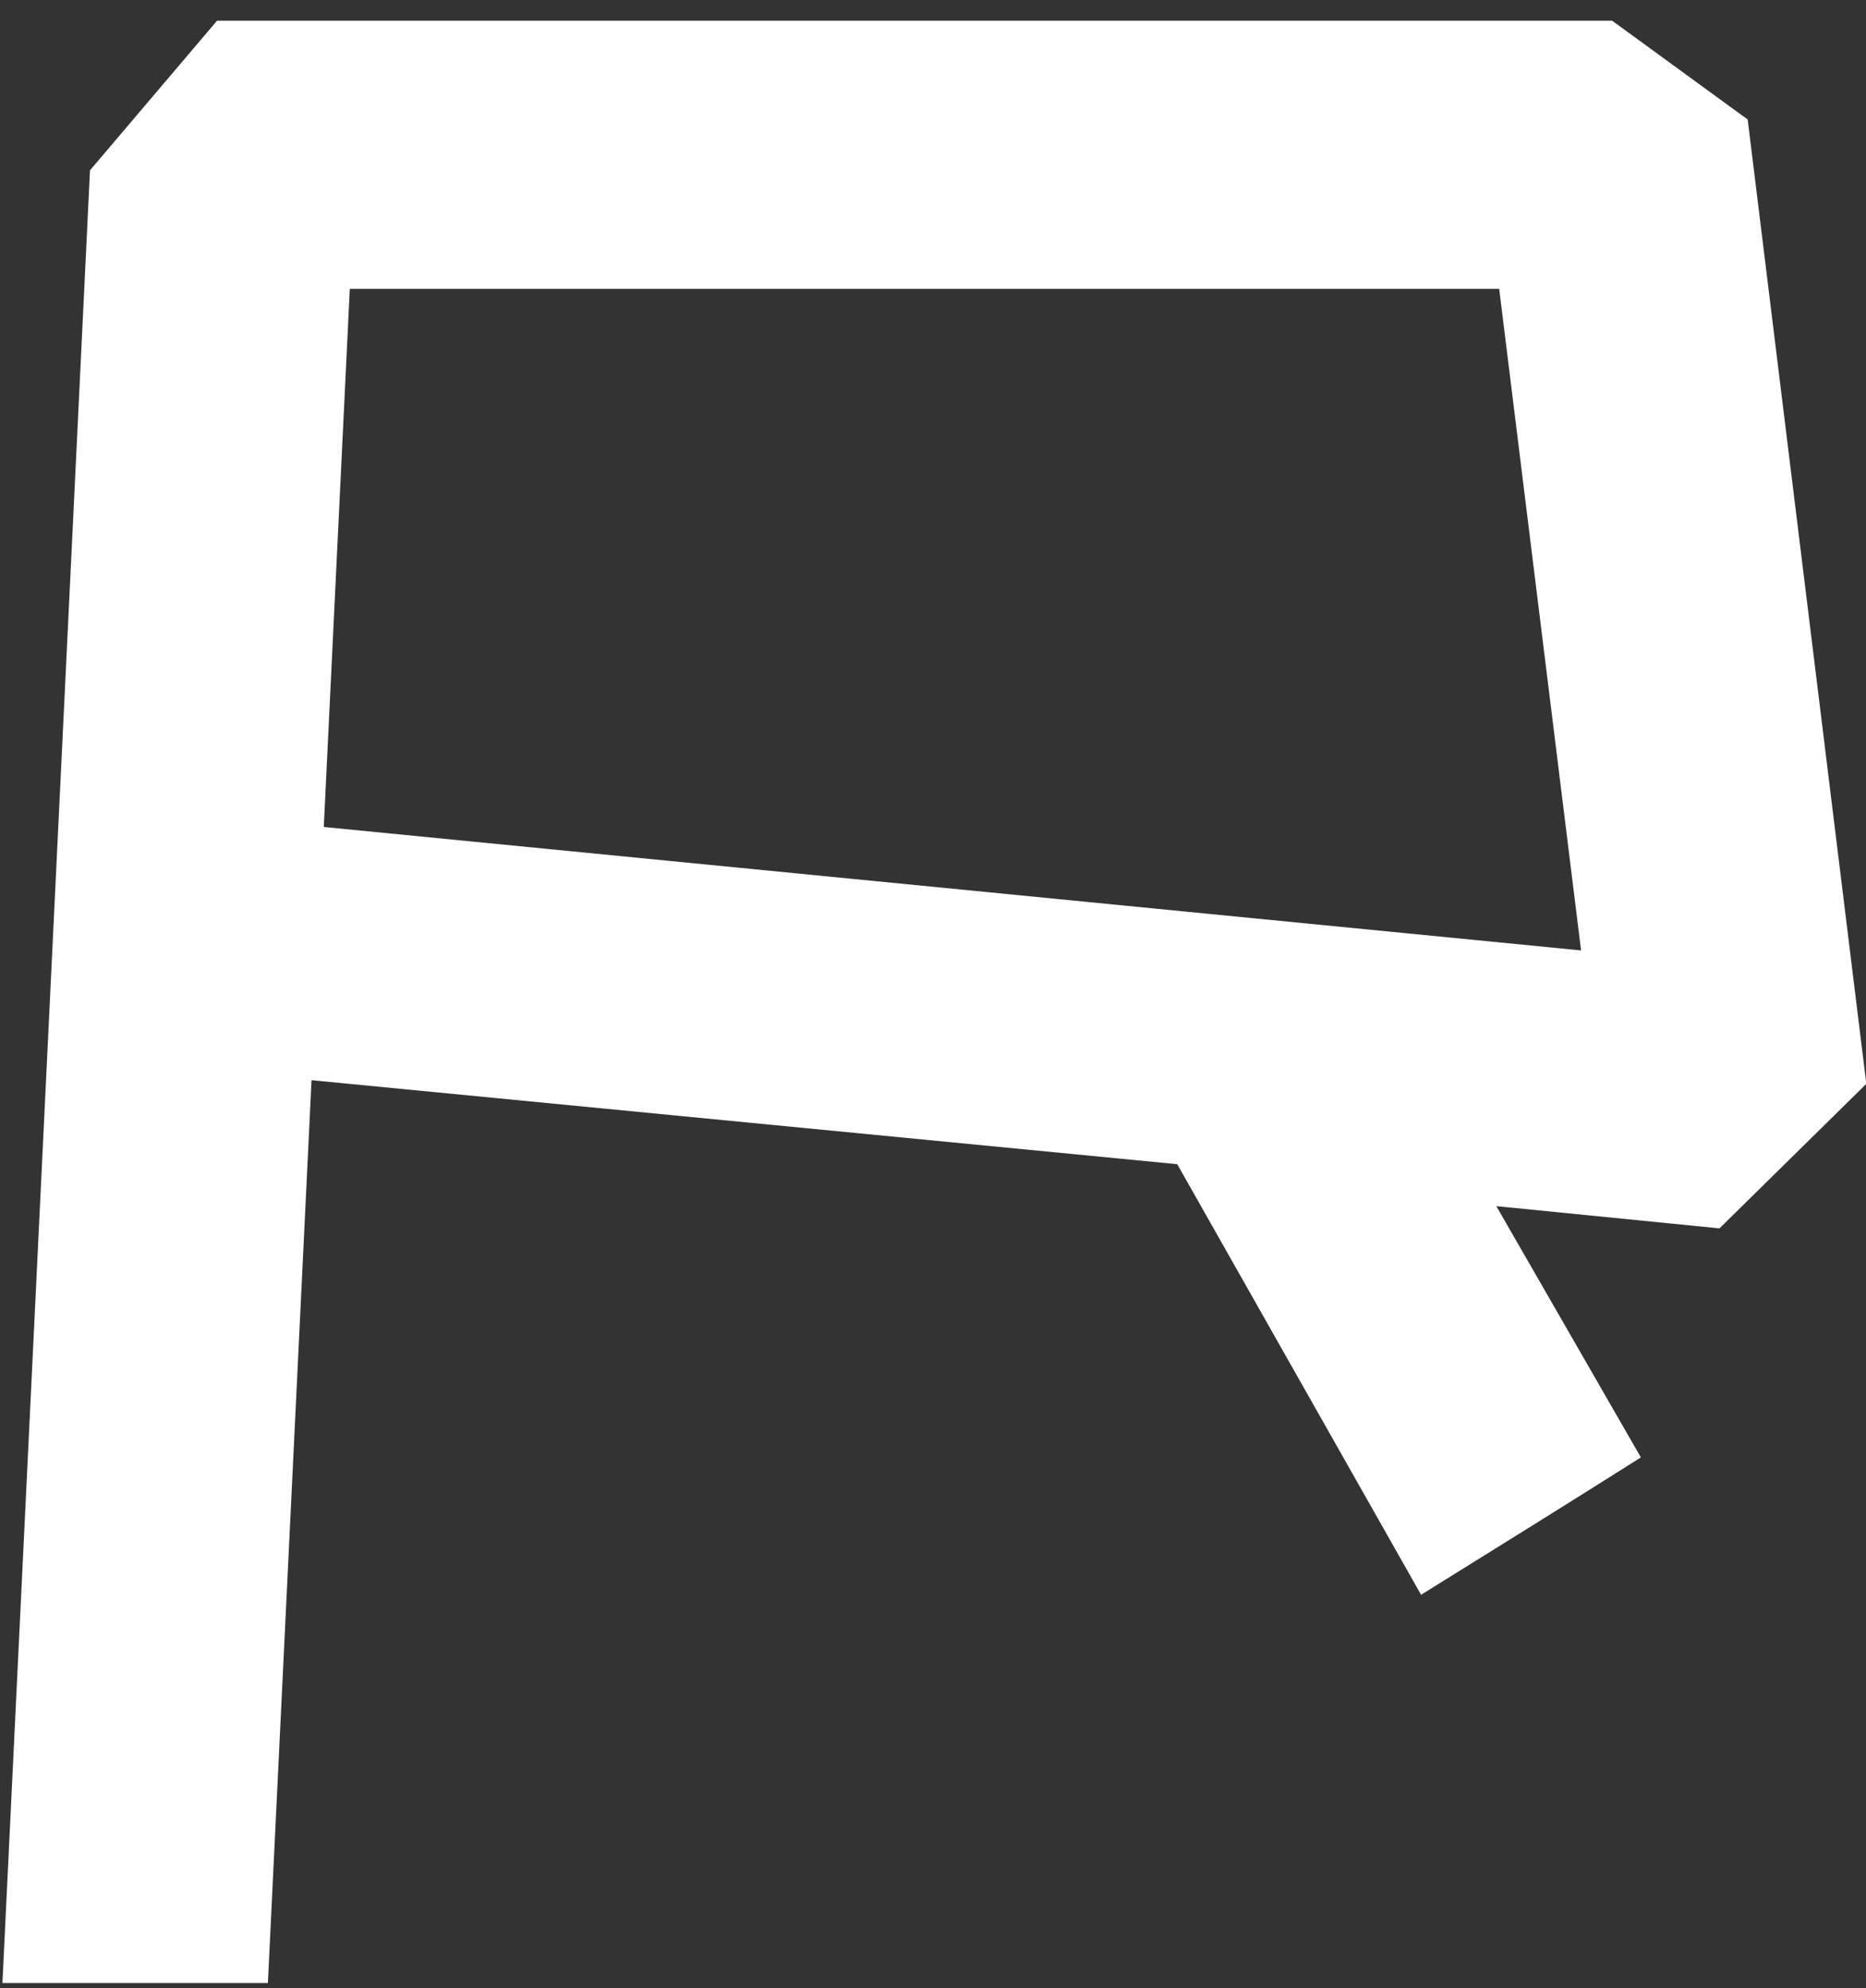
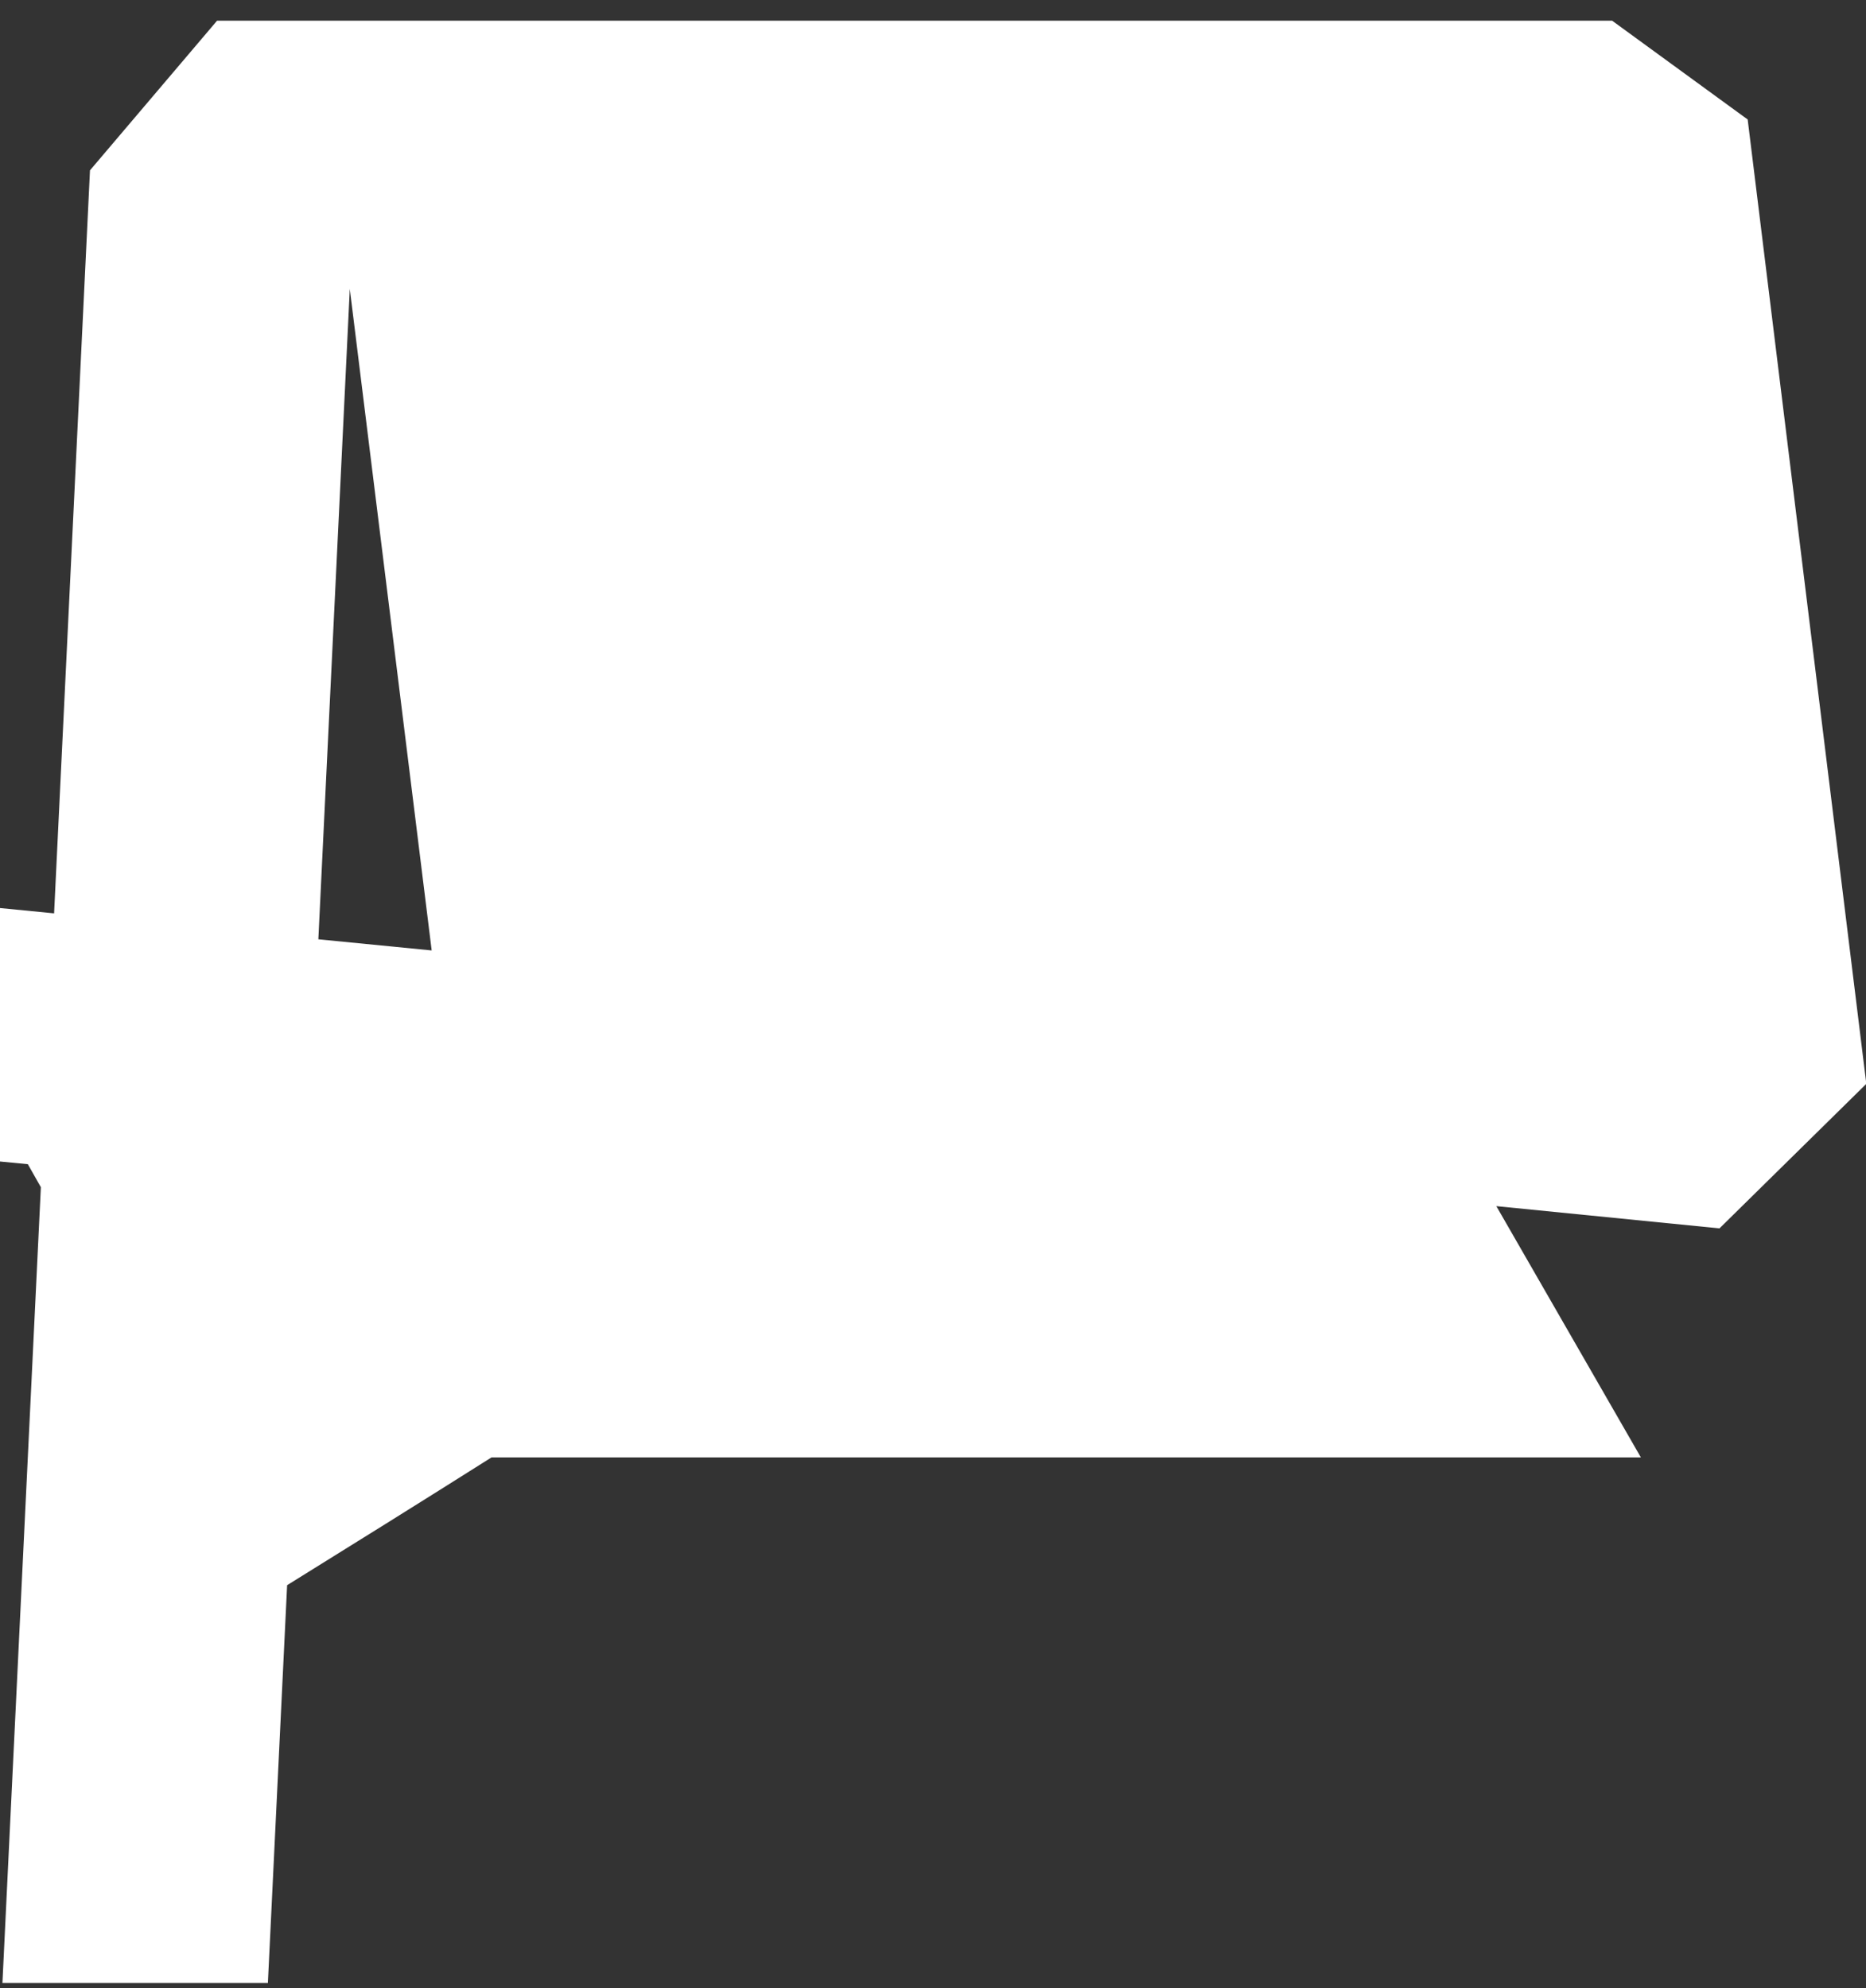
<svg xmlns="http://www.w3.org/2000/svg" id="SVGDoc647e78cb6e475" width="76px" height="81px" version="1.1" viewBox="0 0 76 81" aria-hidden="true" style="fill:url(#CerosGradient_idb993aef97);">
  <rect x="0" y="0" width="76" height="81" fill="#333333" stroke="none" />
  <defs>
    <linearGradient class="cerosgradient" data-cerosgradient="true" id="CerosGradient_idb993aef97" gradientUnits="userSpaceOnUse" x1="50%" y1="100%" x2="50%" y2="0%">
      <stop offset="0%" stop-color="#FFFFFF" />
      <stop offset="100%" stop-color="#FFFFFF" />
    </linearGradient>
    <linearGradient />
  </defs>
  <g>
    <g>
-       <path d="M66.831,59.371v0l-5.887,-10.236v0l9.088,0.906v0l5.981,-5.888v0l-4.832,-39.285v0l-5.521,-4.025v0h-56.819v0l-5.176,6.096v0l-3.566,73.843v0h10.812v0l3.336,-69.013v0h46.813v0l3.335,26.949v0l-51.682,-5.076v0l-1.15,10.253v0l36.384,3.531v0l9.932,17.541c3.192,-1.981 6.187,-3.848 8.952,-5.596z" fill="#000000" fill-opacity="1" style="fill:url(#CerosGradient_idb993aef97);" />
+       <path d="M66.831,59.371v0l-5.887,-10.236v0l9.088,0.906v0l5.981,-5.888v0l-4.832,-39.285v0l-5.521,-4.025v0h-56.819v0l-5.176,6.096v0l-3.566,73.843v0h10.812v0l3.336,-69.013v0v0l3.335,26.949v0l-51.682,-5.076v0l-1.15,10.253v0l36.384,3.531v0l9.932,17.541c3.192,-1.981 6.187,-3.848 8.952,-5.596z" fill="#000000" fill-opacity="1" style="fill:url(#CerosGradient_idb993aef97);" />
    </g>
  </g>
</svg>